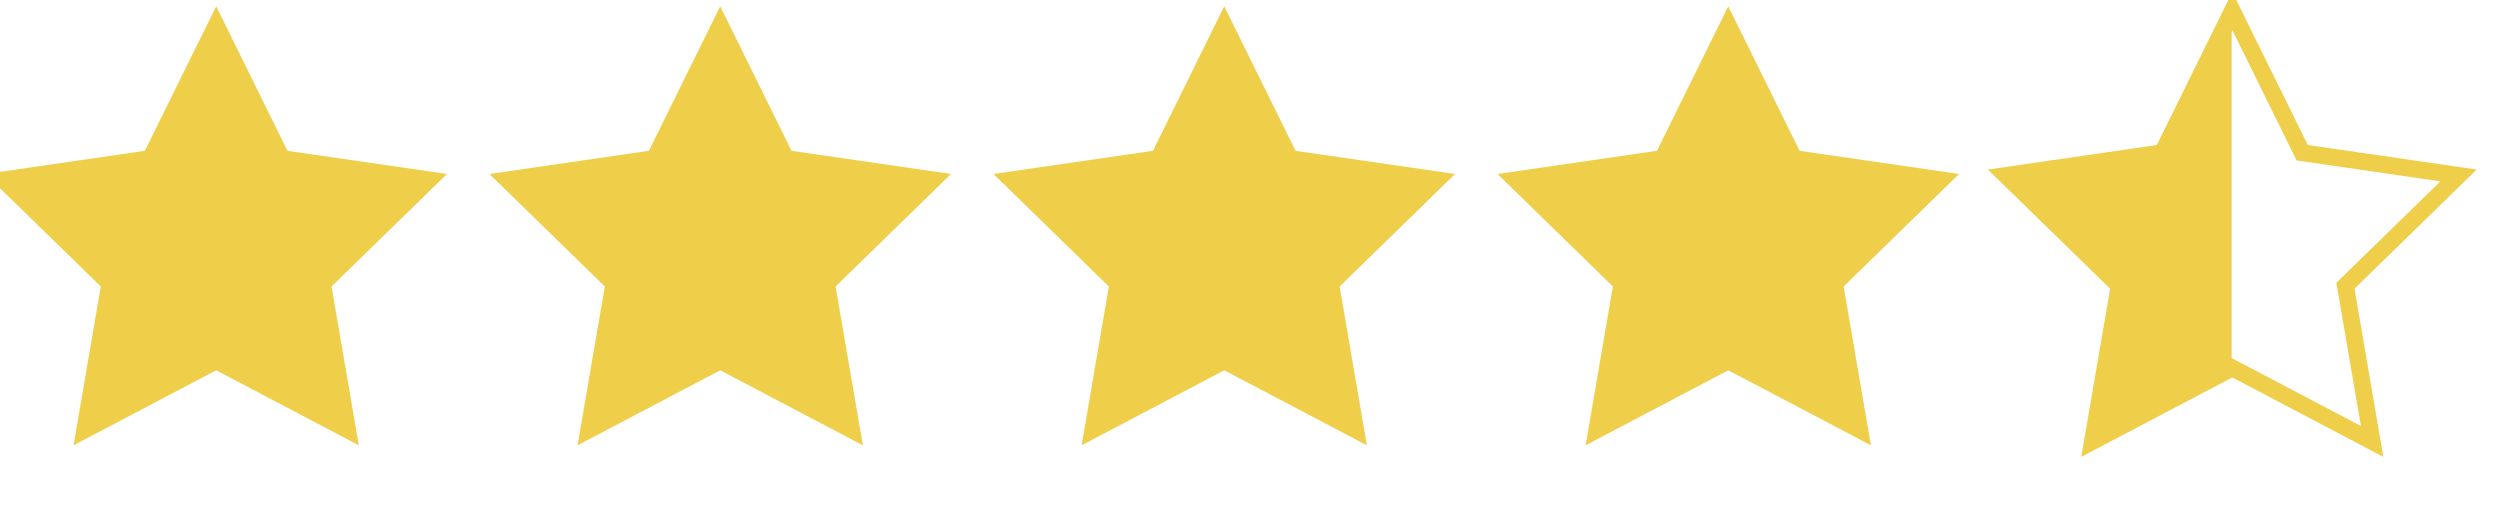
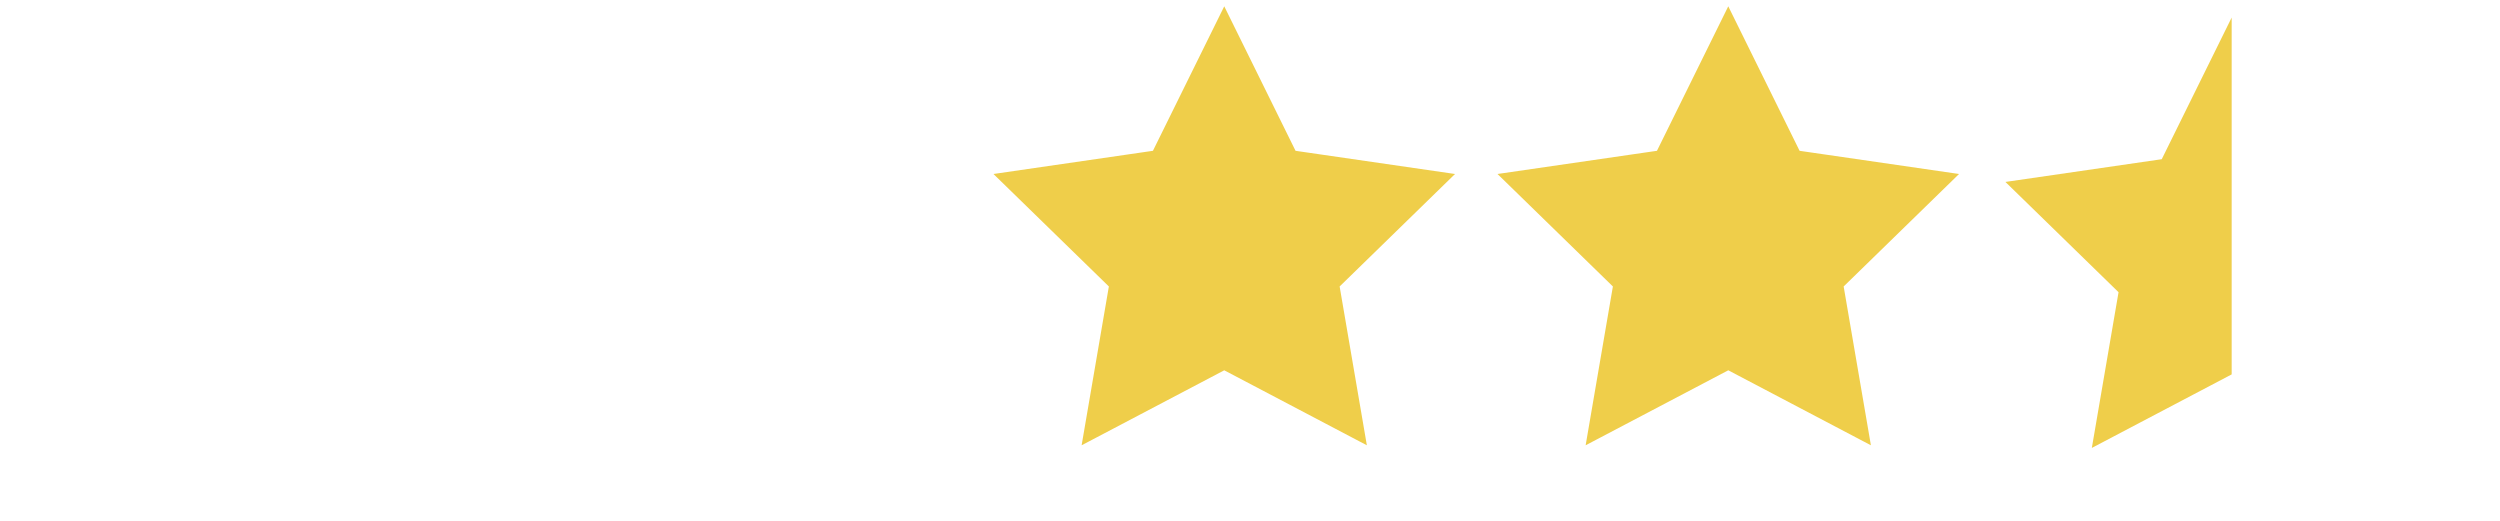
<svg xmlns="http://www.w3.org/2000/svg" width="120" height="25" viewBox="0 0 120 25" fill="none">
  <g clip-path="url(#clip0_1_45)">
-     <path d="M10.377 0.531L13.732 7.331L21.237 8.422L15.806 13.715L17.088 21.189L10.377 17.66L3.665 21.189L4.946 13.715L-0.484 8.422L7.021 7.331L10.377 0.531Z" fill="#EFCE4A" stroke="#EFCE4A" stroke-width="0.202" />
-     <path d="M34.57 0.531L37.926 7.331L45.43 8.422L40 13.715L41.282 21.189L34.57 17.66L27.858 21.189L29.14 13.715L23.71 8.422L31.214 7.331L34.57 0.531Z" fill="#EFCE4A" stroke="#EFCE4A" stroke-width="0.202" />
    <path d="M58.764 0.531L62.119 7.331L69.624 8.422L64.194 13.715L65.475 21.189L58.764 17.66L52.052 21.189L53.334 13.715L47.903 8.422L55.408 7.331L58.764 0.531Z" fill="#EFCE4A" stroke="#EFCE4A" stroke-width="0.202" />
    <path d="M82.957 0.531L86.313 7.331L93.817 8.422L88.387 13.715L89.669 21.189L82.957 17.66L76.245 21.189L77.527 13.715L72.097 8.422L79.601 7.331L82.957 0.531Z" fill="#EFCE4A" stroke="#EFCE4A" stroke-width="0.202" />
    <path d="M107.12 0.842V7.642V11.342V15.842L107.12 17.971L100.408 21.5L101.69 14.026L96.26 8.733L103.764 7.642L107.12 0.842Z" fill="#EFCE4A" />
-     <path d="M110.506 7.331L107.151 0.531L103.795 7.331L96.29 8.422L101.721 13.715L100.439 21.189L107.151 17.66L113.862 21.189L112.581 13.715L118.011 8.422L110.506 7.331Z" stroke="#EFCE4A" stroke-width="0.81" />
  </g>
  <defs>
    <clipPath id="clip0_1_45">
      <rect width="120" height="25" fill="white" />
    </clipPath>
  </defs>
</svg>